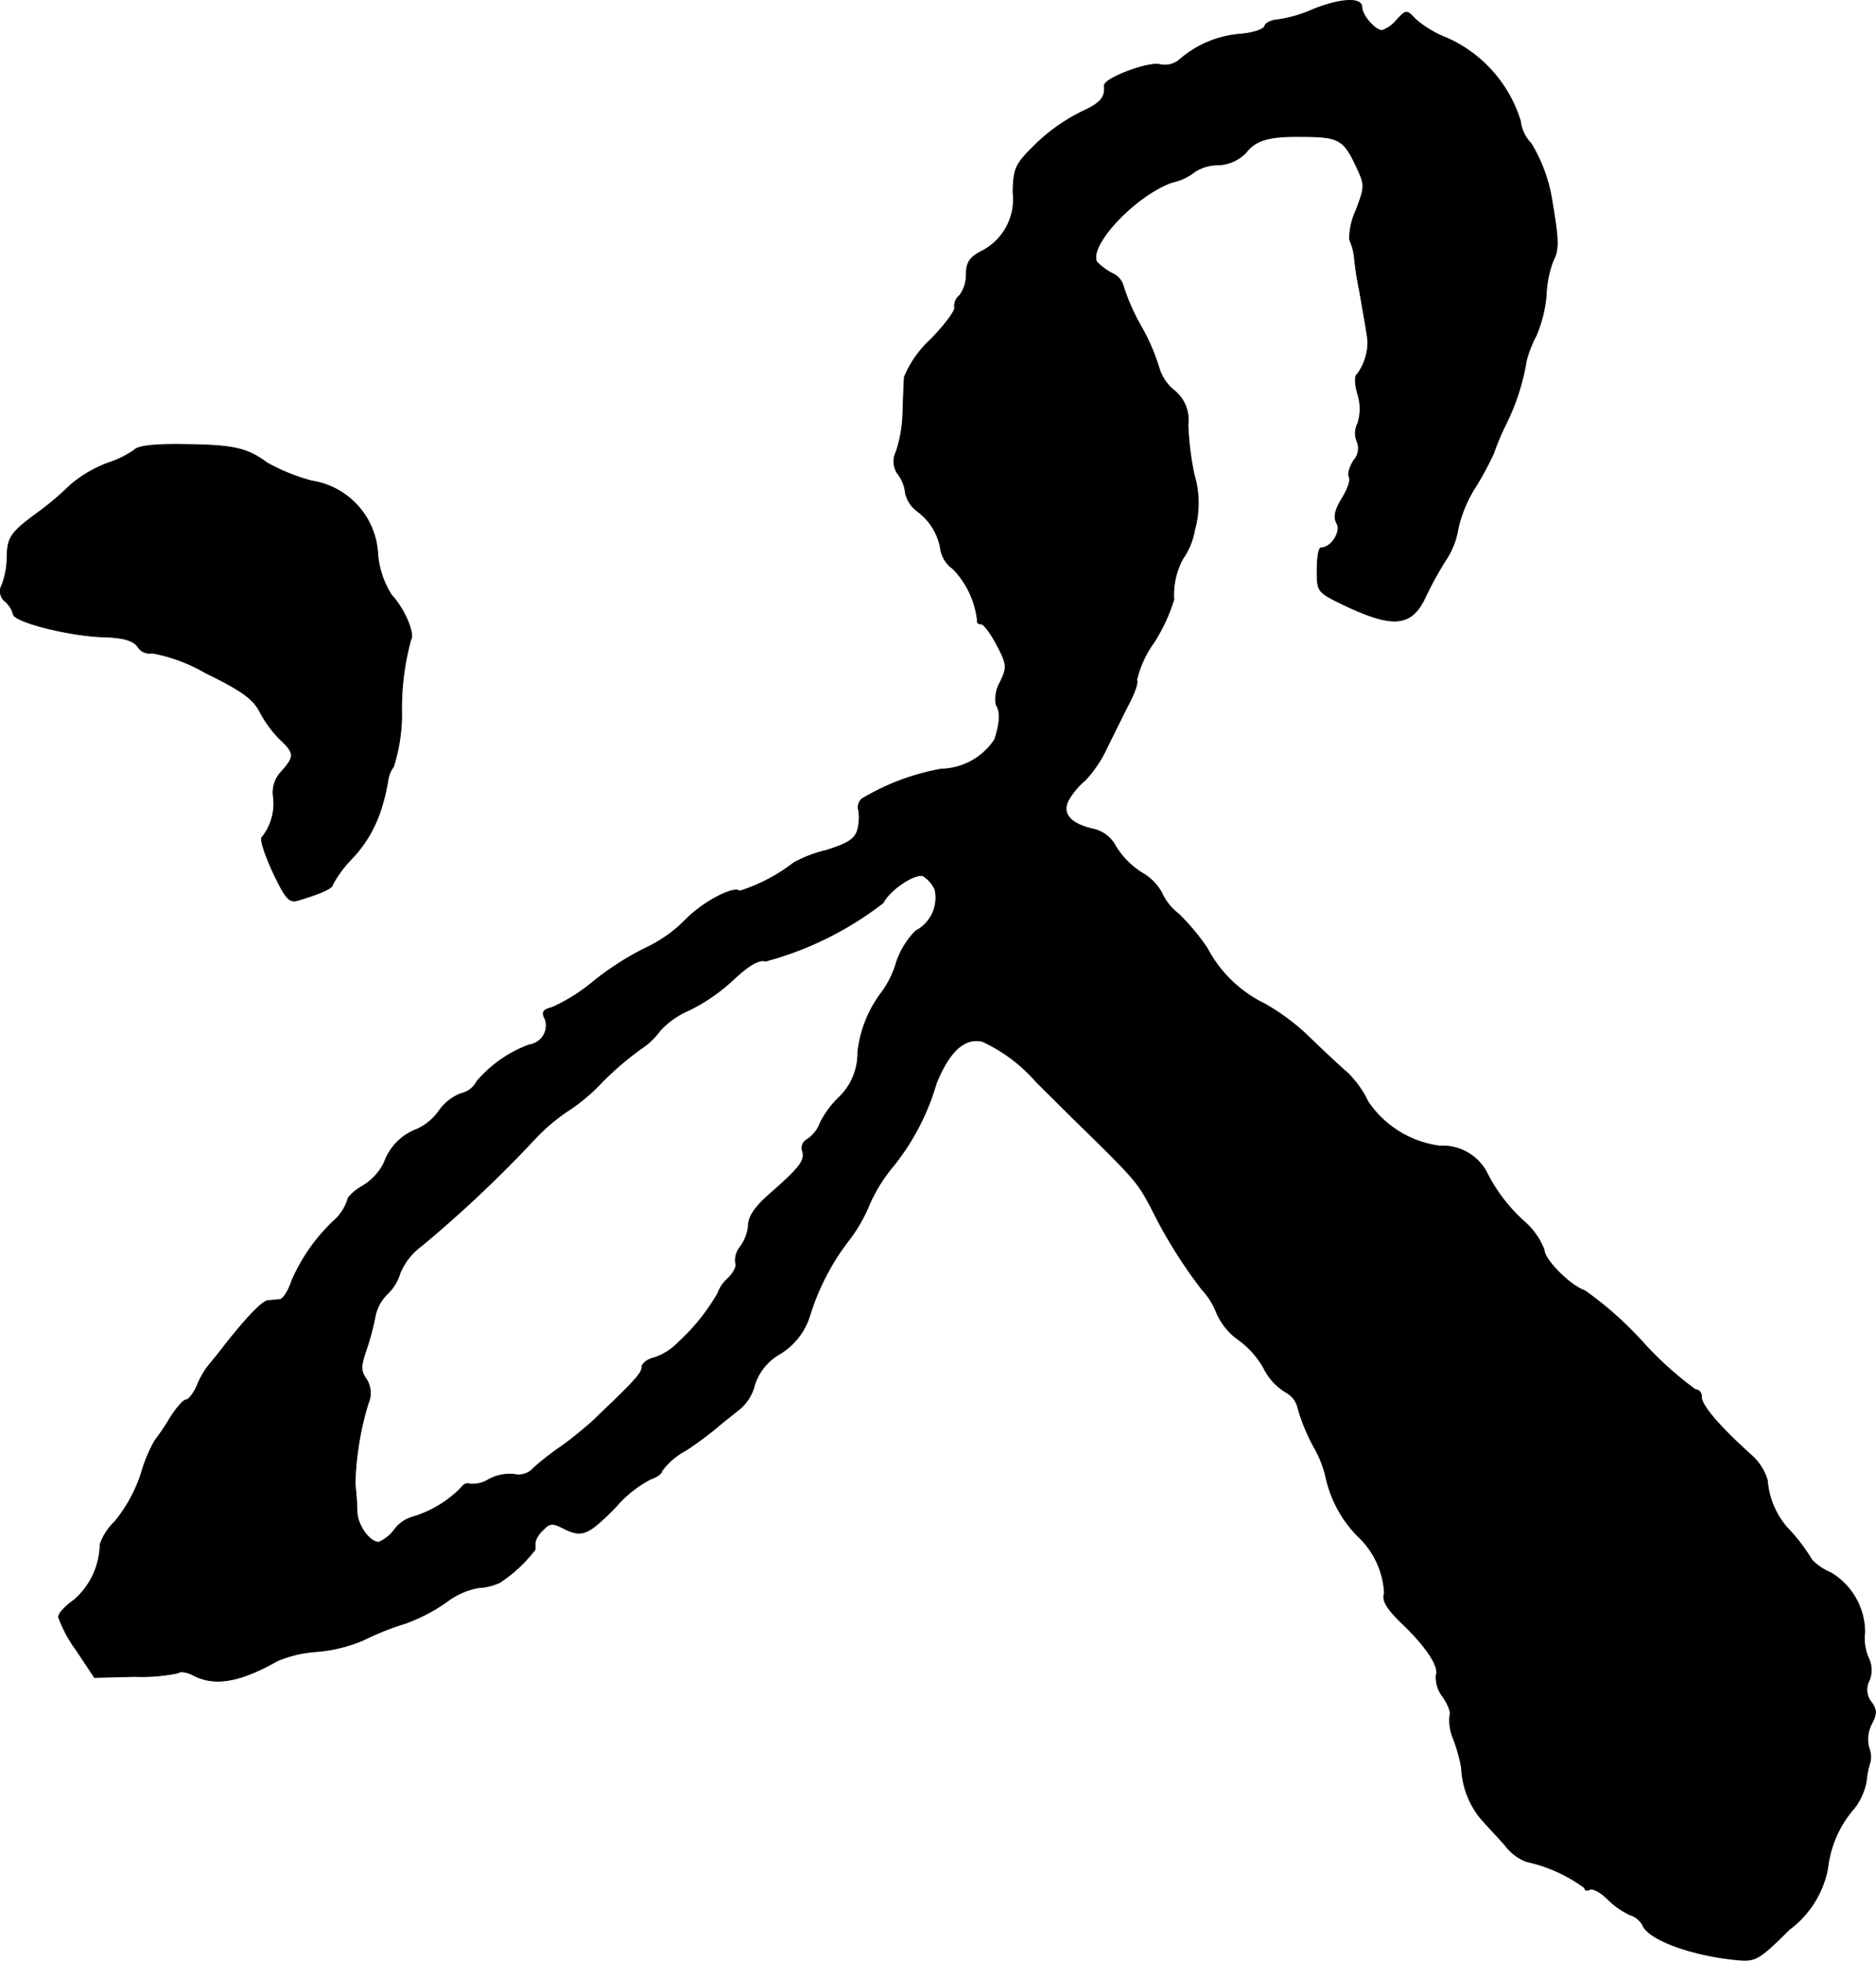
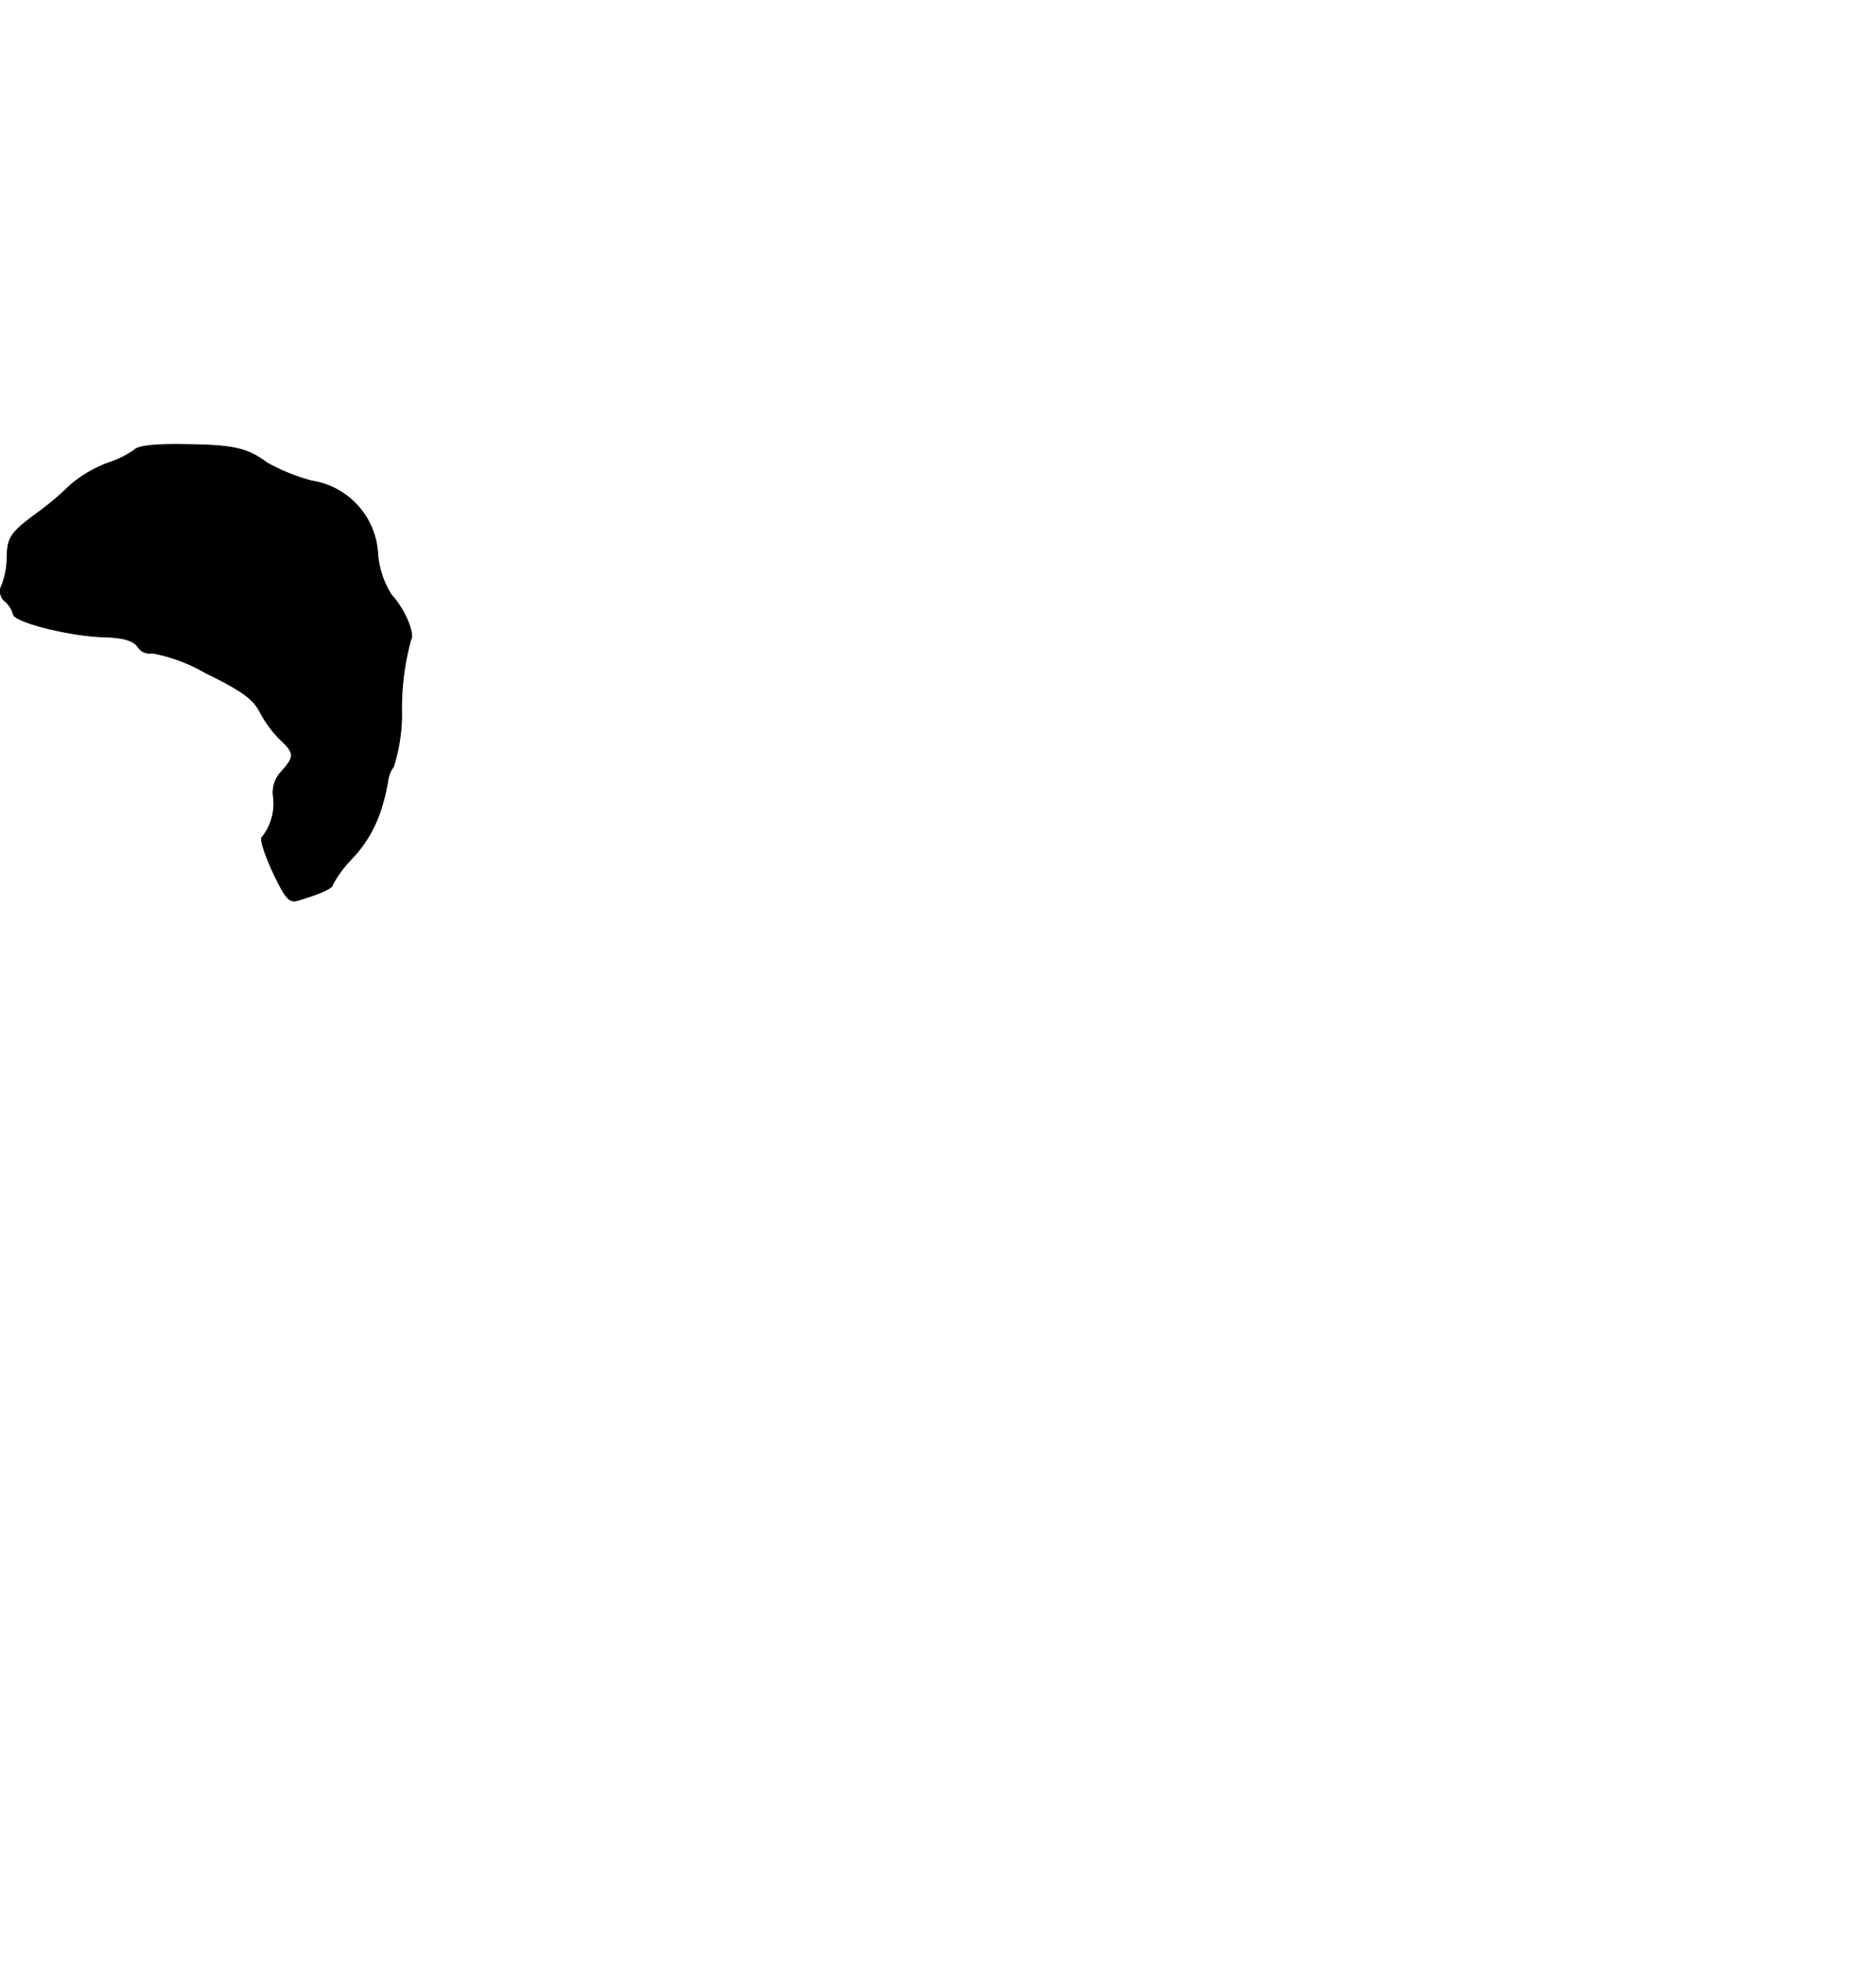
<svg xmlns="http://www.w3.org/2000/svg" version="1.1" width="7.906mm" height="8.26mm" viewBox="0 0 22.411 23.414">
  <defs>
    <style type="text/css">
      .a {
        stroke: #000;
        stroke-linecap: round;
        stroke-linejoin: round;
        stroke-width: 0.01px;
      }
    </style>
  </defs>
-   <path class="a" d="M15.664.122A1.577,1.577,0,0,1,15.258.237c-.073.006-.139.036-.151.079-.012.036-.139.079-.285.091a1.258,1.258,0,0,0-.727.303A.271.271,0,0,1,13.853.77c-.151-.03-.672.17-.66.254.012.139-.042.206-.267.309a2.18,2.18,0,0,0-.539.376c-.254.248-.279.291-.285.588a.695.695,0,0,1-.376.703c-.139.073-.182.133-.182.273a.423.423,0,0,1-.079.254.162.162,0,0,0-.061.145c.012.036-.115.206-.285.382a1.255,1.255,0,0,0-.315.448c-.006.073-.012.267-.018.436a1.622,1.622,0,0,1-.079.454.258.258,0,0,0,.024.273.43.43,0,0,1,.085.218.371.371,0,0,0,.139.218.701.701,0,0,1,.285.472.357.357,0,0,0,.145.218,1.057,1.057,0,0,1,.291.612c-.006.03.012.048.048.048.03,0,.115.115.188.254.121.23.121.267.036.442a.403.403,0,0,0-.048.267c.055.085.048.218-.018.418a.785.785,0,0,1-.636.351,2.804,2.804,0,0,0-.951.357.134.134,0,0,0-.036.139.589.589,0,0,1-.012.224c-.03.115-.115.17-.388.254a1.483,1.483,0,0,0-.376.145,2.096,2.096,0,0,1-.648.339c-.067-.067-.442.133-.642.339a1.632,1.632,0,0,1-.466.333,3.422,3.422,0,0,0-.63.4,2.171,2.171,0,0,1-.497.315c-.115.03-.133.055-.085.145a.234.234,0,0,1-.194.303,1.515,1.515,0,0,0-.624.436.278.278,0,0,1-.188.145.568.568,0,0,0-.267.212.669.669,0,0,1-.254.212.661.661,0,0,0-.4.406.683.683,0,0,1-.254.273c-.097.055-.182.133-.182.17a.568.568,0,0,1-.133.218,2.172,2.172,0,0,0-.533.745c-.036.115-.103.218-.139.224-.042,0-.103.012-.145.012-.067.006-.254.2-.521.539-.073.097-.164.206-.194.242a1.02,1.02,0,0,0-.133.236c-.042.097-.103.17-.133.17s-.121.103-.194.224a2.794,2.794,0,0,1-.176.26,1.782,1.782,0,0,0-.164.394,1.782,1.782,0,0,1-.315.575.667.667,0,0,0-.176.273.894.894,0,0,1-.315.666c-.097.067-.182.157-.182.2a1.61,1.61,0,0,0,.212.394l.218.327.478-.012a2.176,2.176,0,0,0,.521-.042c.024-.024.097-.012.164.018.26.145.563.097,1.024-.164a1.469,1.469,0,0,1,.466-.109,1.789,1.789,0,0,0,.563-.139,3.332,3.332,0,0,1,.503-.2,2.123,2.123,0,0,0,.478-.248.908.908,0,0,1,.388-.176.683.683,0,0,0,.254-.061,1.702,1.702,0,0,0,.424-.394v-.085a.295.295,0,0,1,.097-.151c.079-.085.115-.085.254-.012.212.103.285.073.618-.267a1.396,1.396,0,0,1,.412-.327c.073-.024.133-.067.133-.097a.86.86,0,0,1,.291-.248,4.294,4.294,0,0,0,.376-.279c.048-.042.164-.133.248-.2a.548.548,0,0,0,.194-.303.658.658,0,0,1,.303-.369.813.813,0,0,0,.351-.442,2.859,2.859,0,0,1,.448-.884,1.85,1.85,0,0,0,.267-.454,1.906,1.906,0,0,1,.291-.466,2.84,2.84,0,0,0,.509-.981c.157-.388.339-.551.551-.503a1.896,1.896,0,0,1,.618.454c.036.042.242.242.454.454.763.745.781.769.945,1.078a5.787,5.787,0,0,0,.606.975.878.878,0,0,1,.176.279.756.756,0,0,0,.26.321,1.069,1.069,0,0,1,.303.339.701.701,0,0,0,.267.291.289.289,0,0,1,.145.2,2.278,2.278,0,0,0,.182.442,1.31,1.31,0,0,1,.151.382,1.438,1.438,0,0,0,.376.69,1.001,1.001,0,0,1,.321.684c-.03.085.024.176.194.345.303.285.466.533.424.636a.377.377,0,0,0,.079.254c.067.097.103.194.085.224a.549.549,0,0,0,.042.279,2.084,2.084,0,0,1,.097.345,1.016,1.016,0,0,0,.224.6c.067.079.206.224.297.327a.571.571,0,0,0,.254.194,1.817,1.817,0,0,1,.697.315c0,.03.024.036.061.018.03-.018.127.03.212.115a.941.941,0,0,0,.267.188.259.259,0,0,1,.151.121c.067.176.594.369,1.145.418.206.018.254-.012.606-.363a1.18,1.18,0,0,0,.46-.733,1.312,1.312,0,0,1,.321-.721.749.749,0,0,0,.139-.315,1.157,1.157,0,0,1,.048-.236.301.301,0,0,0-.018-.17.401.401,0,0,1,.03-.273c.067-.127.067-.176,0-.267a.236.236,0,0,1-.024-.26.328.328,0,0,0-.012-.273.581.581,0,0,1-.042-.297.827.827,0,0,0-.406-.715.695.695,0,0,1-.224-.151,2.187,2.187,0,0,0-.303-.394.977.977,0,0,1-.23-.557.635.635,0,0,0-.194-.303c-.394-.357-.594-.594-.594-.697a.077.077,0,0,0-.069-.085l-.004-0a4.105,4.105,0,0,1-.63-.569,4.247,4.247,0,0,0-.69-.612c-.17-.055-.485-.369-.485-.485a.85.85,0,0,0-.224-.327,1.991,1.991,0,0,1-.466-.606.597.597,0,0,0-.557-.309,1.223,1.223,0,0,1-.86-.533,1.177,1.177,0,0,0-.248-.345c-.079-.067-.273-.248-.43-.4a2.647,2.647,0,0,0-.551-.418,1.536,1.536,0,0,1-.69-.666,2.561,2.561,0,0,0-.345-.412.655.655,0,0,1-.2-.254.63.63,0,0,0-.248-.242,1.002,1.002,0,0,1-.297-.303.401.401,0,0,0-.273-.212c-.273-.061-.382-.188-.291-.351a.872.872,0,0,1,.194-.23,1.459,1.459,0,0,0,.267-.4c.079-.157.194-.394.26-.521s.109-.248.091-.279a1.255,1.255,0,0,1,.206-.448A2.105,2.105,0,0,0,14.022,7.16a.905.905,0,0,1,.109-.491.844.844,0,0,0,.139-.339,1.188,1.188,0,0,0-.006-.666,3.556,3.556,0,0,1-.073-.594.447.447,0,0,0-.17-.412.548.548,0,0,1-.176-.267,2.432,2.432,0,0,0-.212-.491,2.451,2.451,0,0,1-.212-.478.232.232,0,0,0-.133-.157.736.736,0,0,1-.182-.133c-.121-.188.466-.812.902-.957a.663.663,0,0,0,.267-.127.512.512,0,0,1,.273-.079.482.482,0,0,0,.339-.151c.121-.151.279-.194.672-.188.424,0,.491.036.63.327.121.254.121.26.012.551a.831.831,0,0,0-.079.351.727.727,0,0,1,.061.248c.012.109.036.26.055.345.073.418.103.581.103.636a.66.66,0,0,1-.127.382c-.03.012-.03.109.006.236a.572.572,0,0,1,0,.351.251.251,0,0,0-.006.218.22.22,0,0,1-.042.224c-.048.073-.073.164-.055.194.024.036-.018.151-.085.26-.085.139-.103.224-.061.297.055.097-.067.291-.188.291-.03,0-.048.121-.048.267,0,.26,0,.26.339.424.569.267.787.248.951-.097a4.176,4.176,0,0,1,.242-.442.947.947,0,0,0,.151-.382,1.561,1.561,0,0,1,.212-.503,3.827,3.827,0,0,0,.212-.394,2.996,2.996,0,0,1,.145-.345,2.69,2.69,0,0,0,.248-.769,1.391,1.391,0,0,1,.115-.291,1.577,1.577,0,0,0,.121-.485,1.288,1.288,0,0,1,.085-.418c.067-.121.061-.254-.012-.684a1.879,1.879,0,0,0-.254-.709.459.459,0,0,1-.127-.267A1.598,1.598,0,0,0,17.287.455a1.252,1.252,0,0,1-.376-.224c-.109-.115-.109-.115-.224.006a.399.399,0,0,1-.176.127c-.085,0-.242-.182-.242-.279C16.269-.036,15.997-.017,15.664.122ZM11.169,10.619a.447.447,0,0,1-.23.497.974.974,0,0,0-.236.394,1.121,1.121,0,0,1-.188.363,1.439,1.439,0,0,0-.267.69.733.733,0,0,1-.236.551,1.121,1.121,0,0,0-.212.291.398.398,0,0,1-.157.2.115.115,0,0,0-.054.145c.03.109-.042.2-.382.497-.188.164-.267.279-.267.394a.516.516,0,0,1-.097.248.25.25,0,0,0-.055.194c.018.03-.018.109-.091.182a.425.425,0,0,0-.121.176,2.43,2.43,0,0,1-.472.588.708.708,0,0,1-.285.182c-.085.018-.151.073-.151.115,0,.073-.091.17-.606.66-.085.073-.242.206-.357.285a3.687,3.687,0,0,0-.327.254.237.237,0,0,1-.236.079.532.532,0,0,0-.303.061.363.363,0,0,1-.23.055c-.03-.018-.073.006-.103.048a1.347,1.347,0,0,1-.575.345.416.416,0,0,0-.218.151.466.466,0,0,1-.188.151c-.109,0-.248-.194-.26-.351a3.426,3.426,0,0,0-.024-.345,3.618,3.618,0,0,1,.157-.963.302.302,0,0,0-.024-.291c-.067-.097-.067-.151,0-.345a3.016,3.016,0,0,0,.109-.412.524.524,0,0,1,.145-.26.553.553,0,0,0,.151-.248.774.774,0,0,1,.26-.327,15.009,15.009,0,0,0,1.32-1.242,2.276,2.276,0,0,1,.418-.363,2.232,2.232,0,0,0,.418-.351,3.645,3.645,0,0,1,.478-.406.844.844,0,0,0,.212-.206,1.019,1.019,0,0,1,.357-.248,2.204,2.204,0,0,0,.521-.363c.182-.17.303-.242.382-.218a3.968,3.968,0,0,0,1.405-.697c.079-.157.382-.357.478-.321A.386.386,0,0,1,11.169,10.619Z" />
  <path class="a" d="M1.606,5.373a1.192,1.192,0,0,1-.321.157,1.522,1.522,0,0,0-.442.26A3.631,3.631,0,0,1,.497,6.088c-.357.26-.406.315-.412.551a.955.955,0,0,1-.061.345.155.155,0,0,0,.042.2A.308.308,0,0,1,.158,7.33c0,.091.636.254,1.042.273.273.006.394.042.448.121a.164.164,0,0,0,.17.073,1.96,1.96,0,0,1,.636.236c.424.206.569.309.648.46a1.387,1.387,0,0,0,.242.333c.176.164.182.206.018.388a.356.356,0,0,0-.097.291.644.644,0,0,1-.133.491c-.03.018.03.2.127.412.157.333.2.376.309.339.285-.085.406-.145.406-.188a1.446,1.446,0,0,1,.242-.321,1.522,1.522,0,0,0,.339-.588,2.364,2.364,0,0,0,.079-.333.366.366,0,0,1,.067-.164,2.095,2.095,0,0,0,.097-.606,3.149,3.149,0,0,1,.109-.909c.048-.073-.073-.363-.23-.533A1.066,1.066,0,0,1,4.513,6.627a.931.931,0,0,0-.787-.884,2.318,2.318,0,0,1-.539-.218c-.236-.176-.406-.212-.987-.218C1.854,5.301,1.642,5.325,1.606,5.373Z" />
</svg>